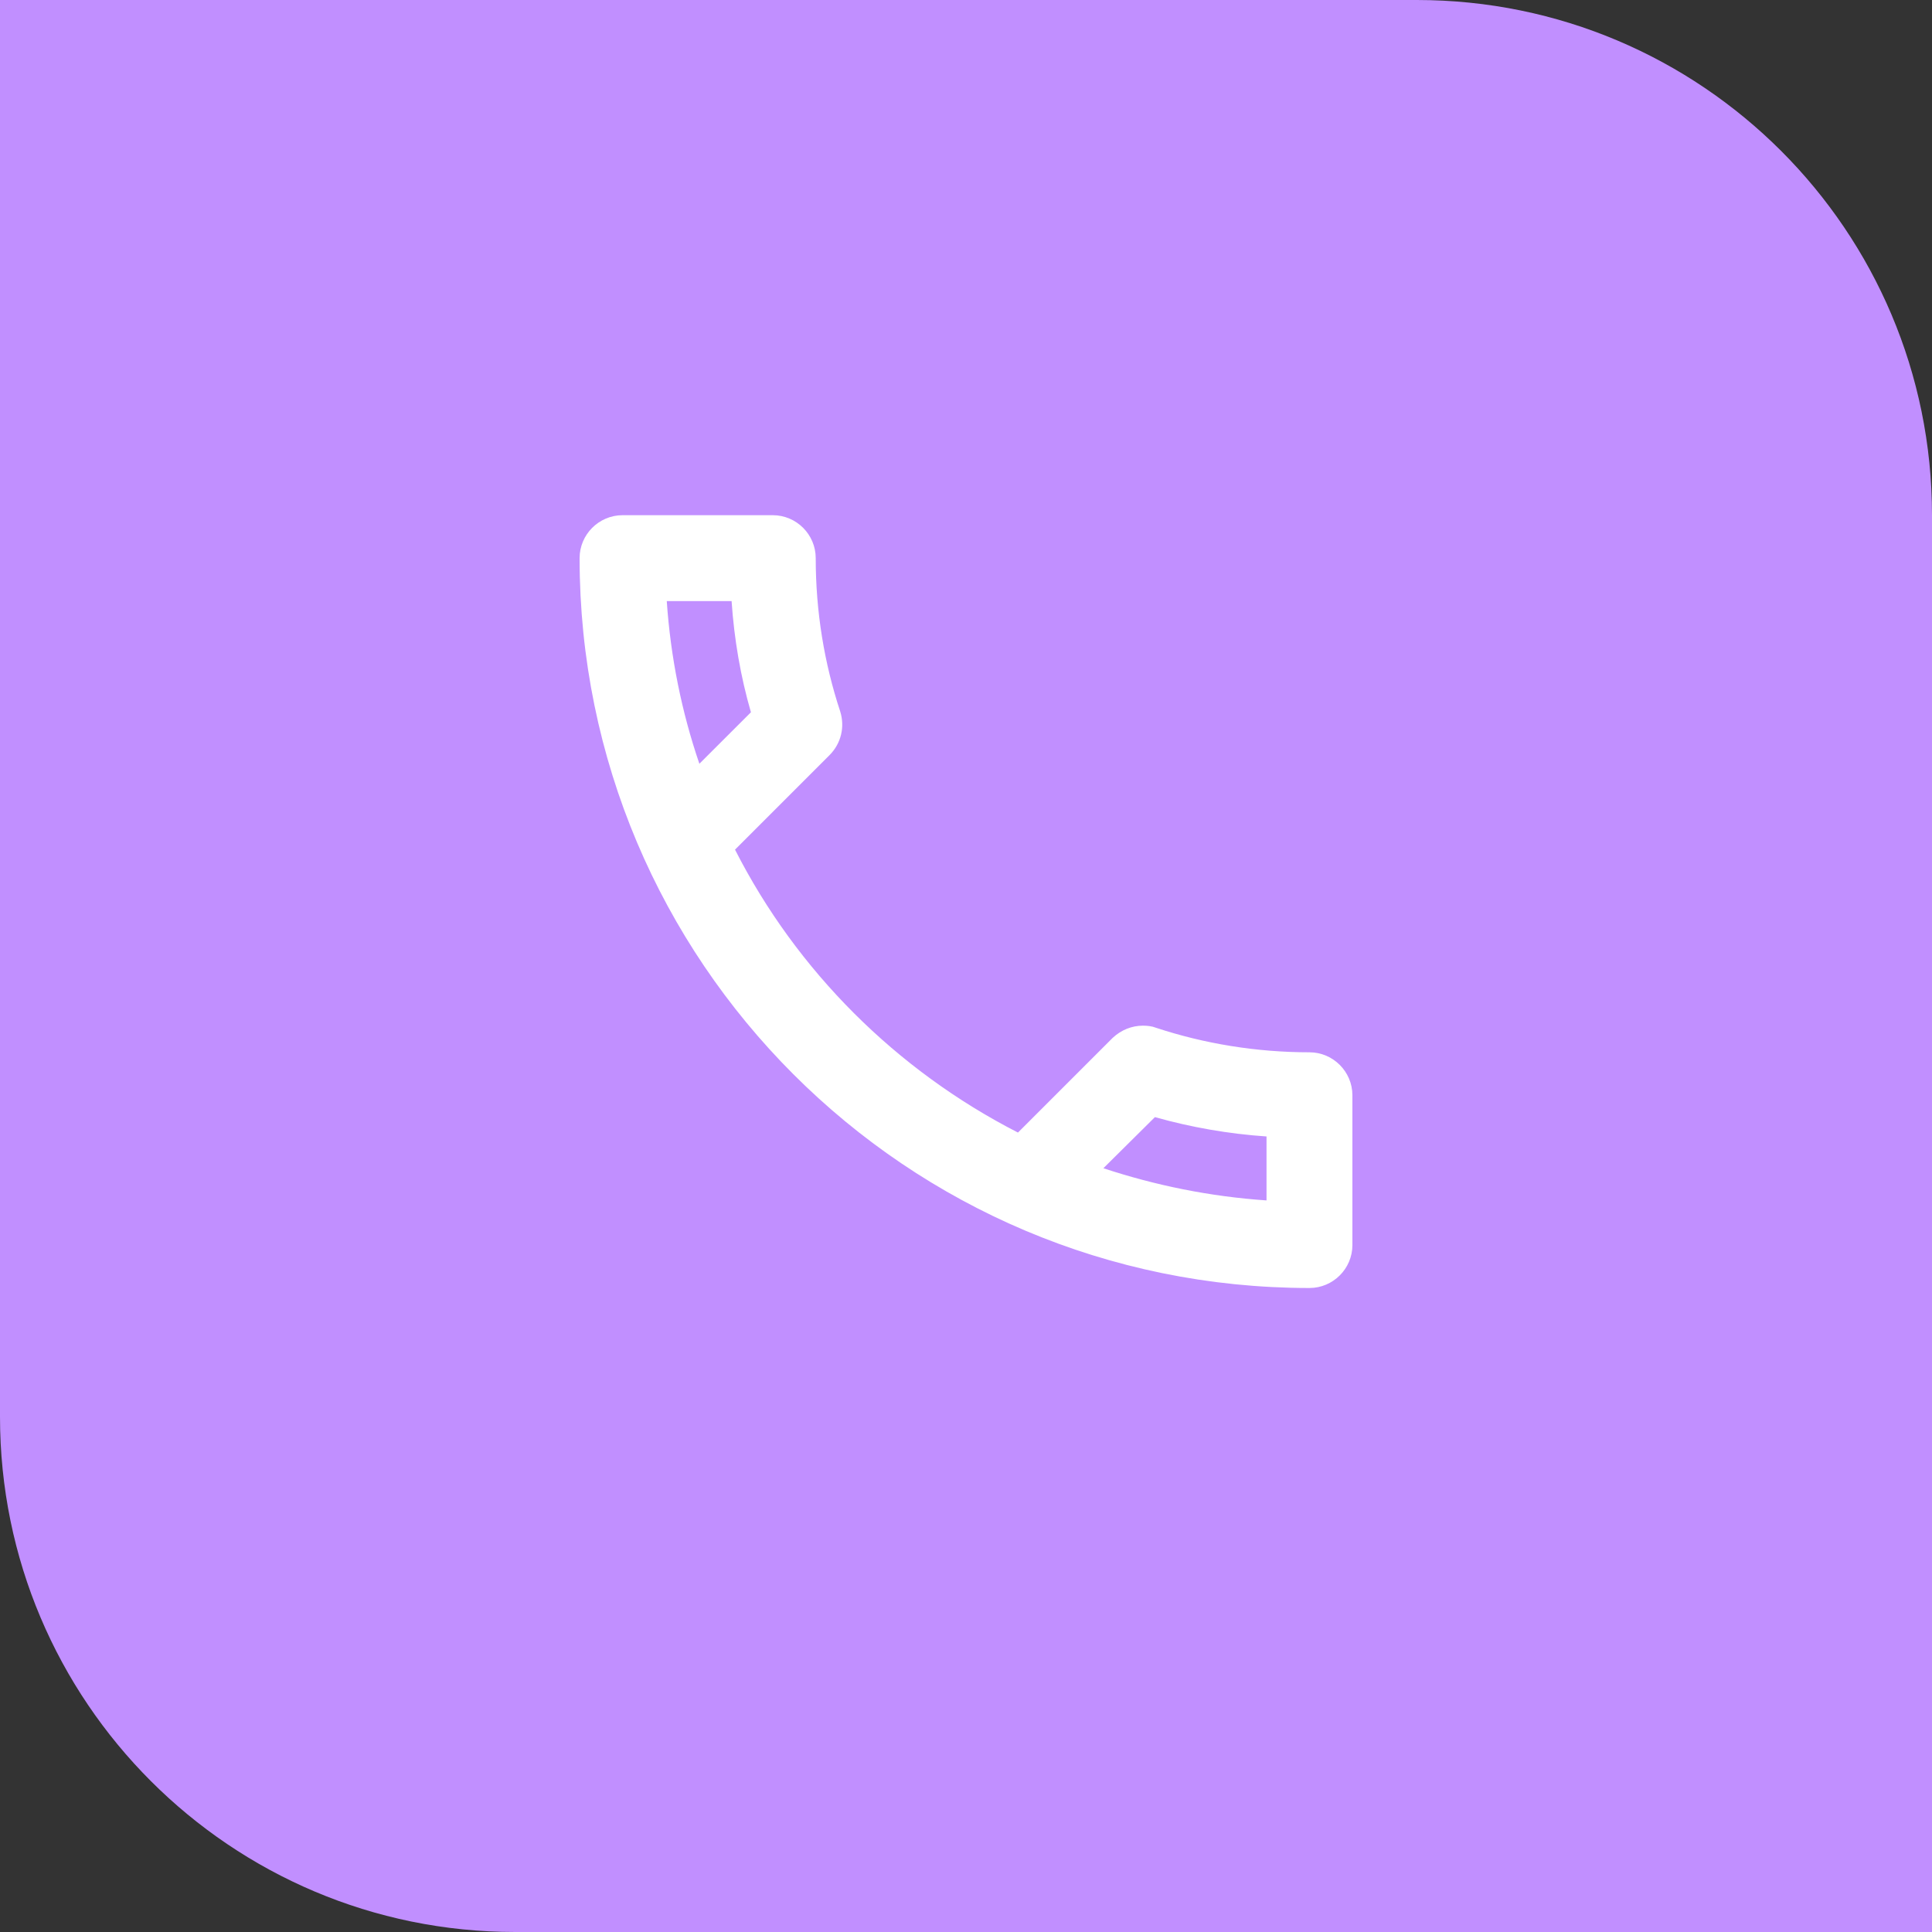
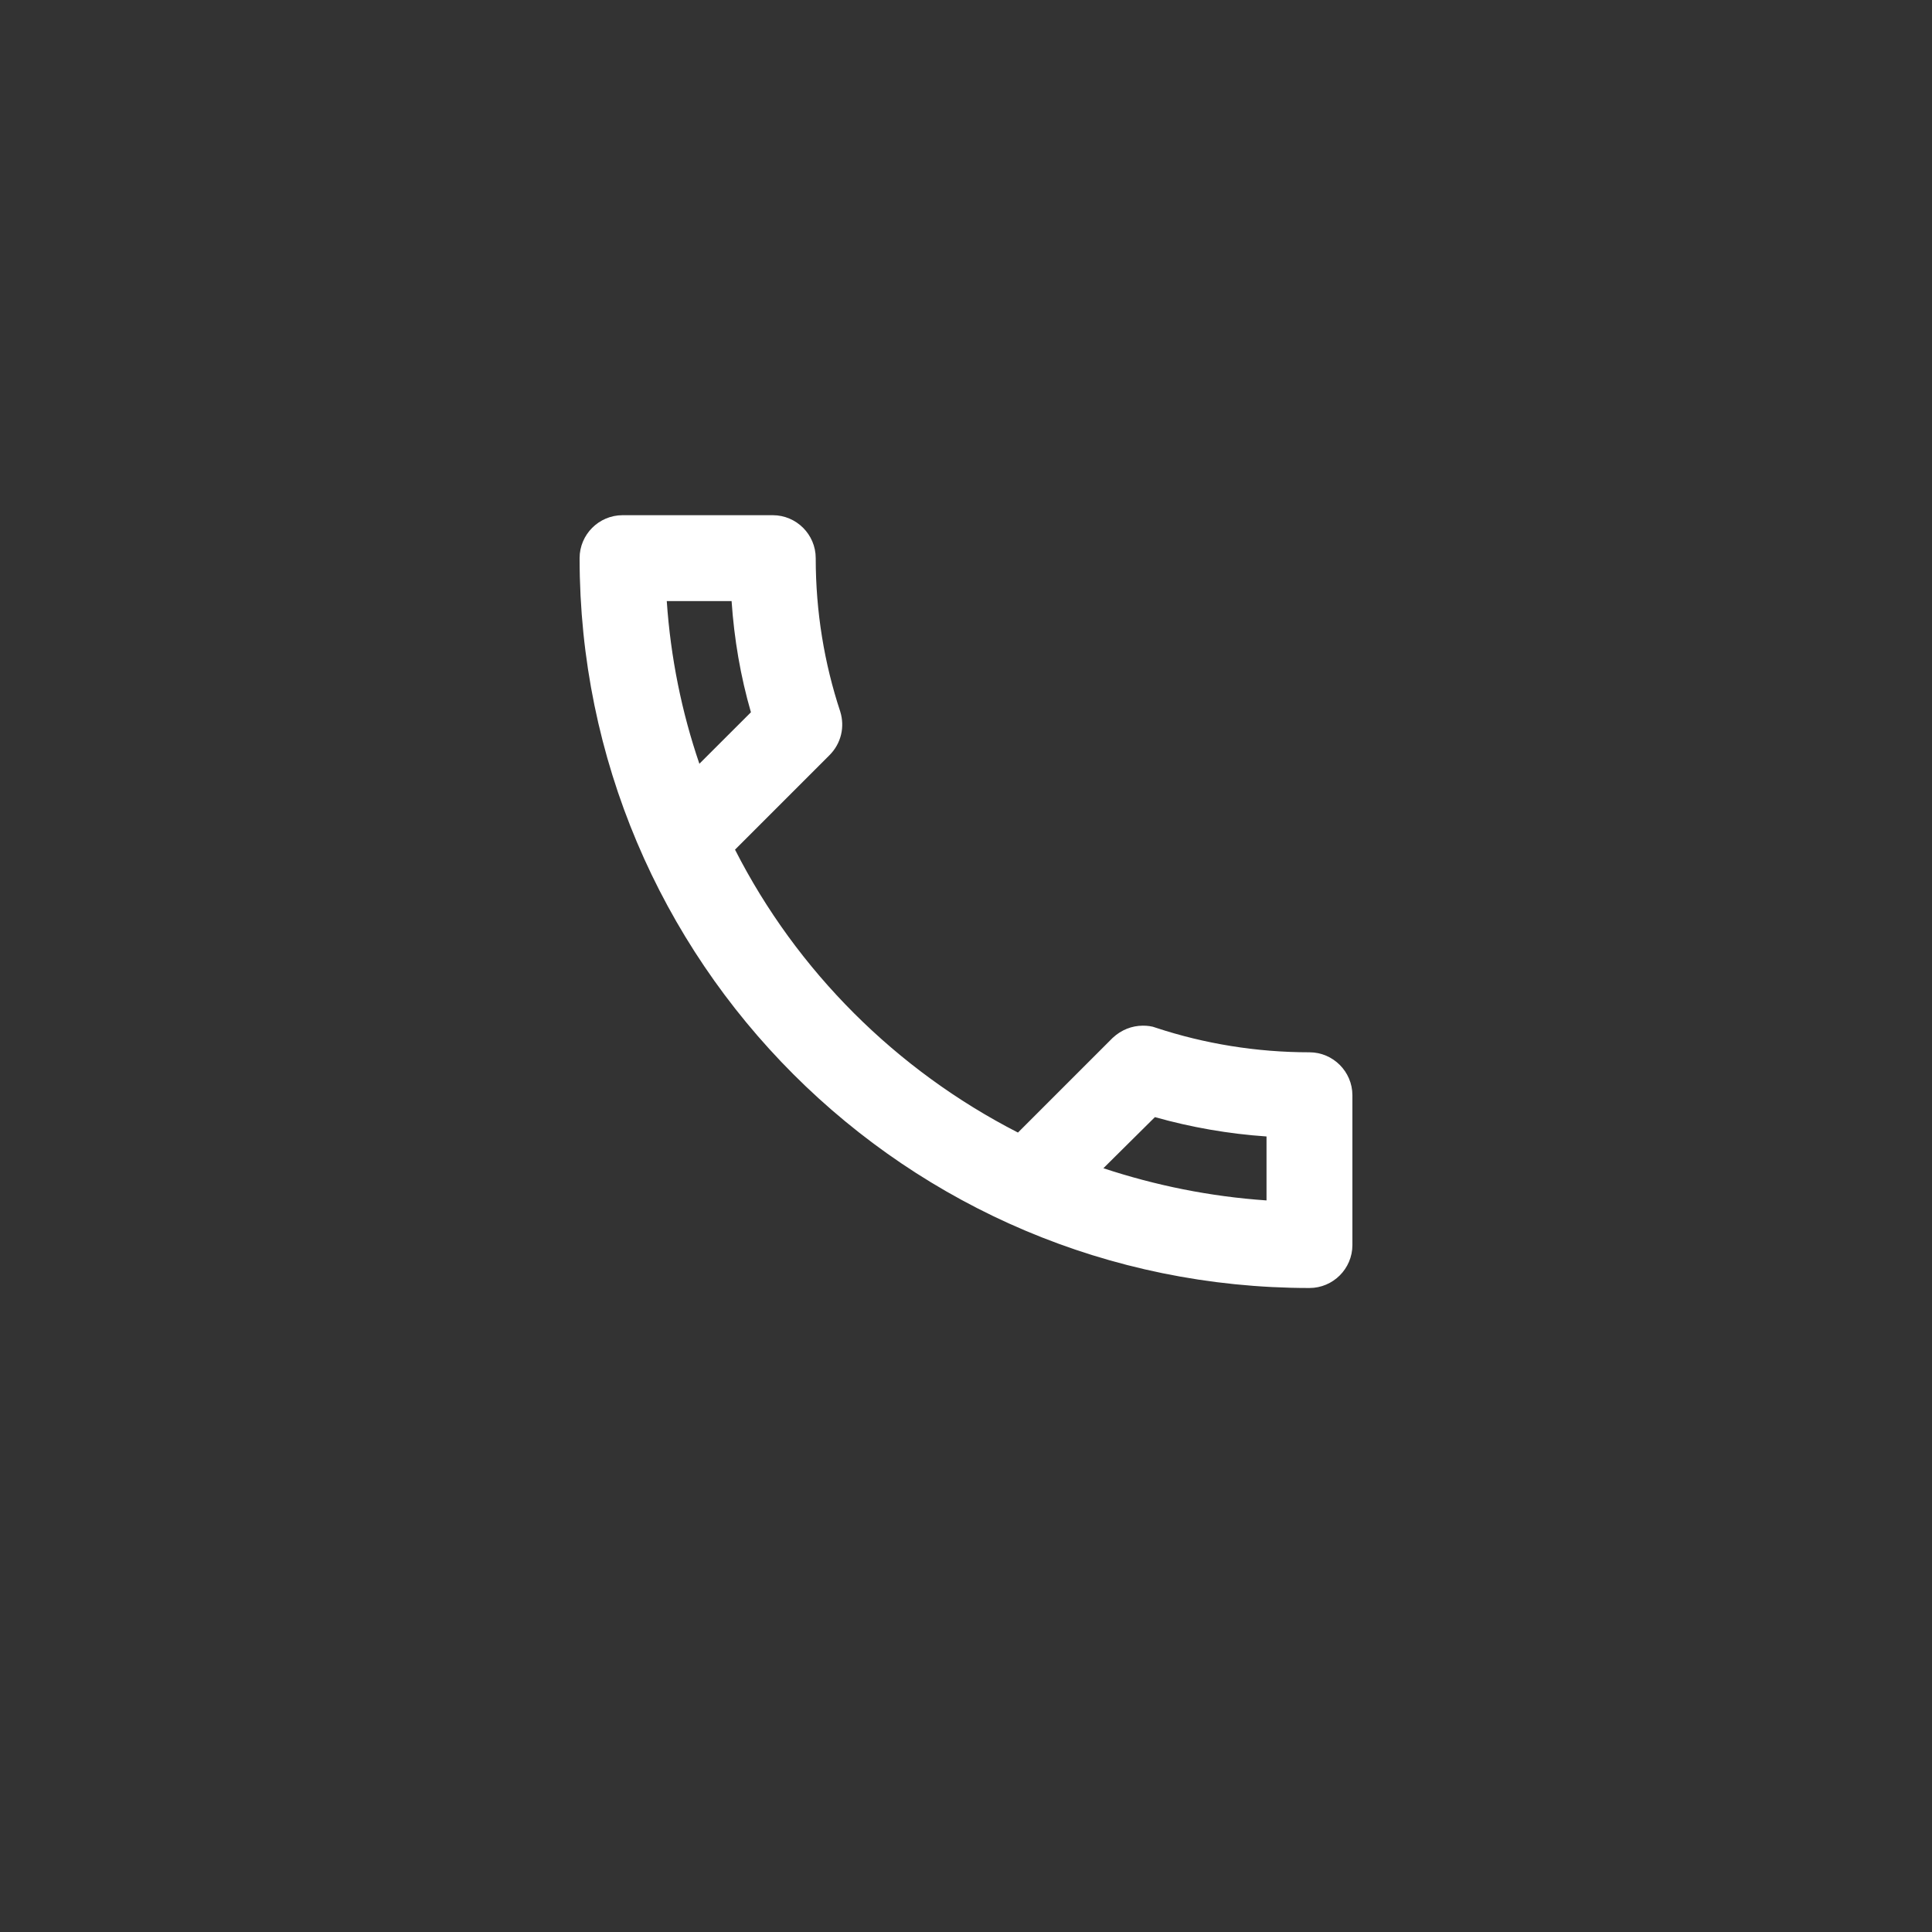
<svg xmlns="http://www.w3.org/2000/svg" width="60" height="60" viewBox="0 0 60 60" fill="none">
  <rect x="0" y="0" width="60" height="60" fill="#333333" stroke="none" />
-   <path d="M0 0H44C52.837 0 60 7.163 60 16V60H16C7.163 60 0 52.837 0 44V0Z" fill="#C18FFF" />
  <path d="M19.333 16.5H24C24.457 16.5 24.833 16.876 24.833 17.333C24.833 19.053 25.108 20.706 25.618 22.25C25.708 22.545 25.64 22.866 25.406 23.1L22.473 26.033L22.217 26.29L22.381 26.613C24.349 30.482 27.52 33.637 31.386 35.618L31.709 35.784L31.967 35.527L34.9 32.594C35.075 32.432 35.283 32.354 35.493 32.353C35.599 32.353 35.673 32.365 35.721 32.384L35.735 32.39L35.75 32.395C37.294 32.904 38.96 33.18 40.667 33.18C41.124 33.18 41.5 33.557 41.5 34.014V38.667C41.5 39.124 41.124 39.5 40.667 39.5C28.423 39.5 18.5 29.577 18.5 17.333C18.5 16.876 18.876 16.5 19.333 16.5ZM20.208 18.7C20.331 20.504 20.686 22.241 21.247 23.882L21.506 24.641L22.073 24.073L23.674 22.474L23.883 22.265L23.801 21.981C23.491 20.911 23.297 19.786 23.219 18.633L23.188 18.167H20.172L20.208 18.7ZM39.833 34.826L39.367 34.795C38.228 34.717 37.103 34.522 36.003 34.212L35.722 34.133L35.515 34.338L33.915 35.925L33.336 36.499L34.109 36.755C35.761 37.301 37.496 37.656 39.3 37.779L39.833 37.815V34.826Z" fill="white" stroke="white" />
</svg>